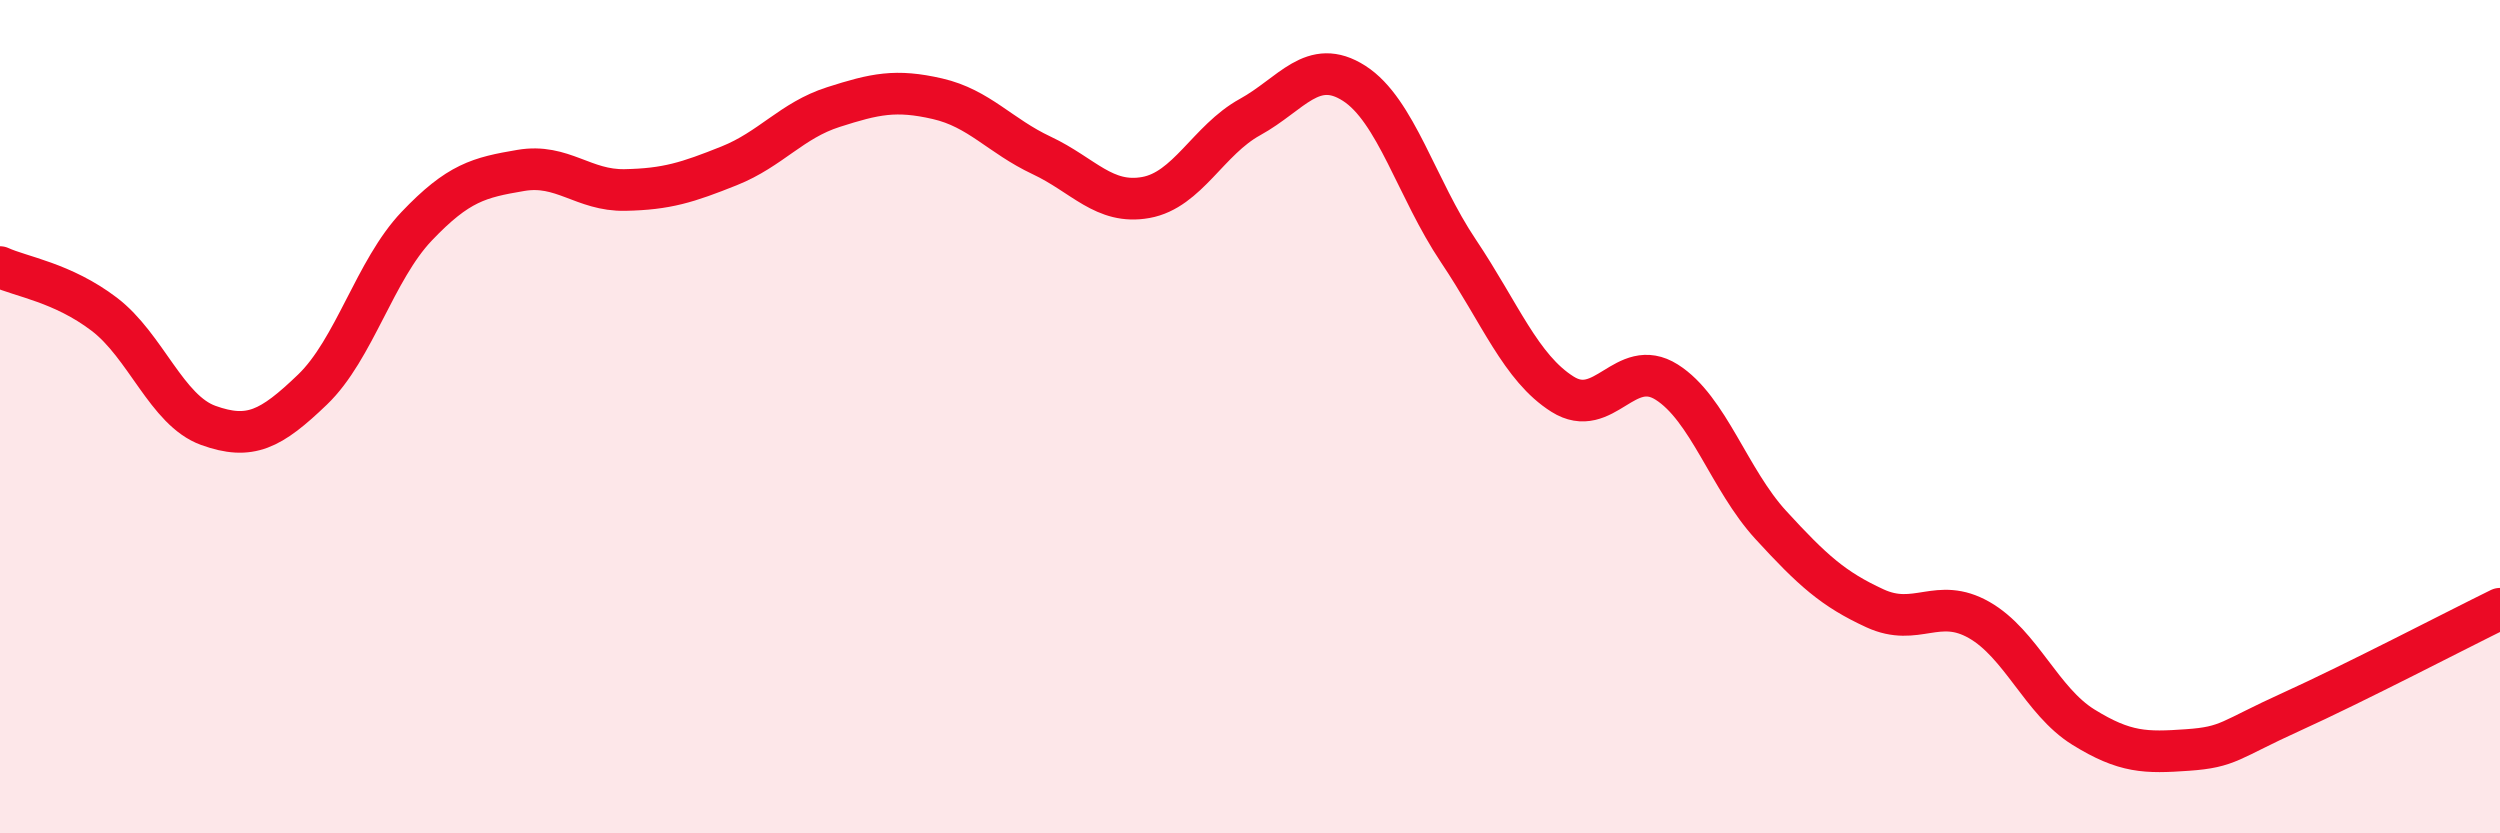
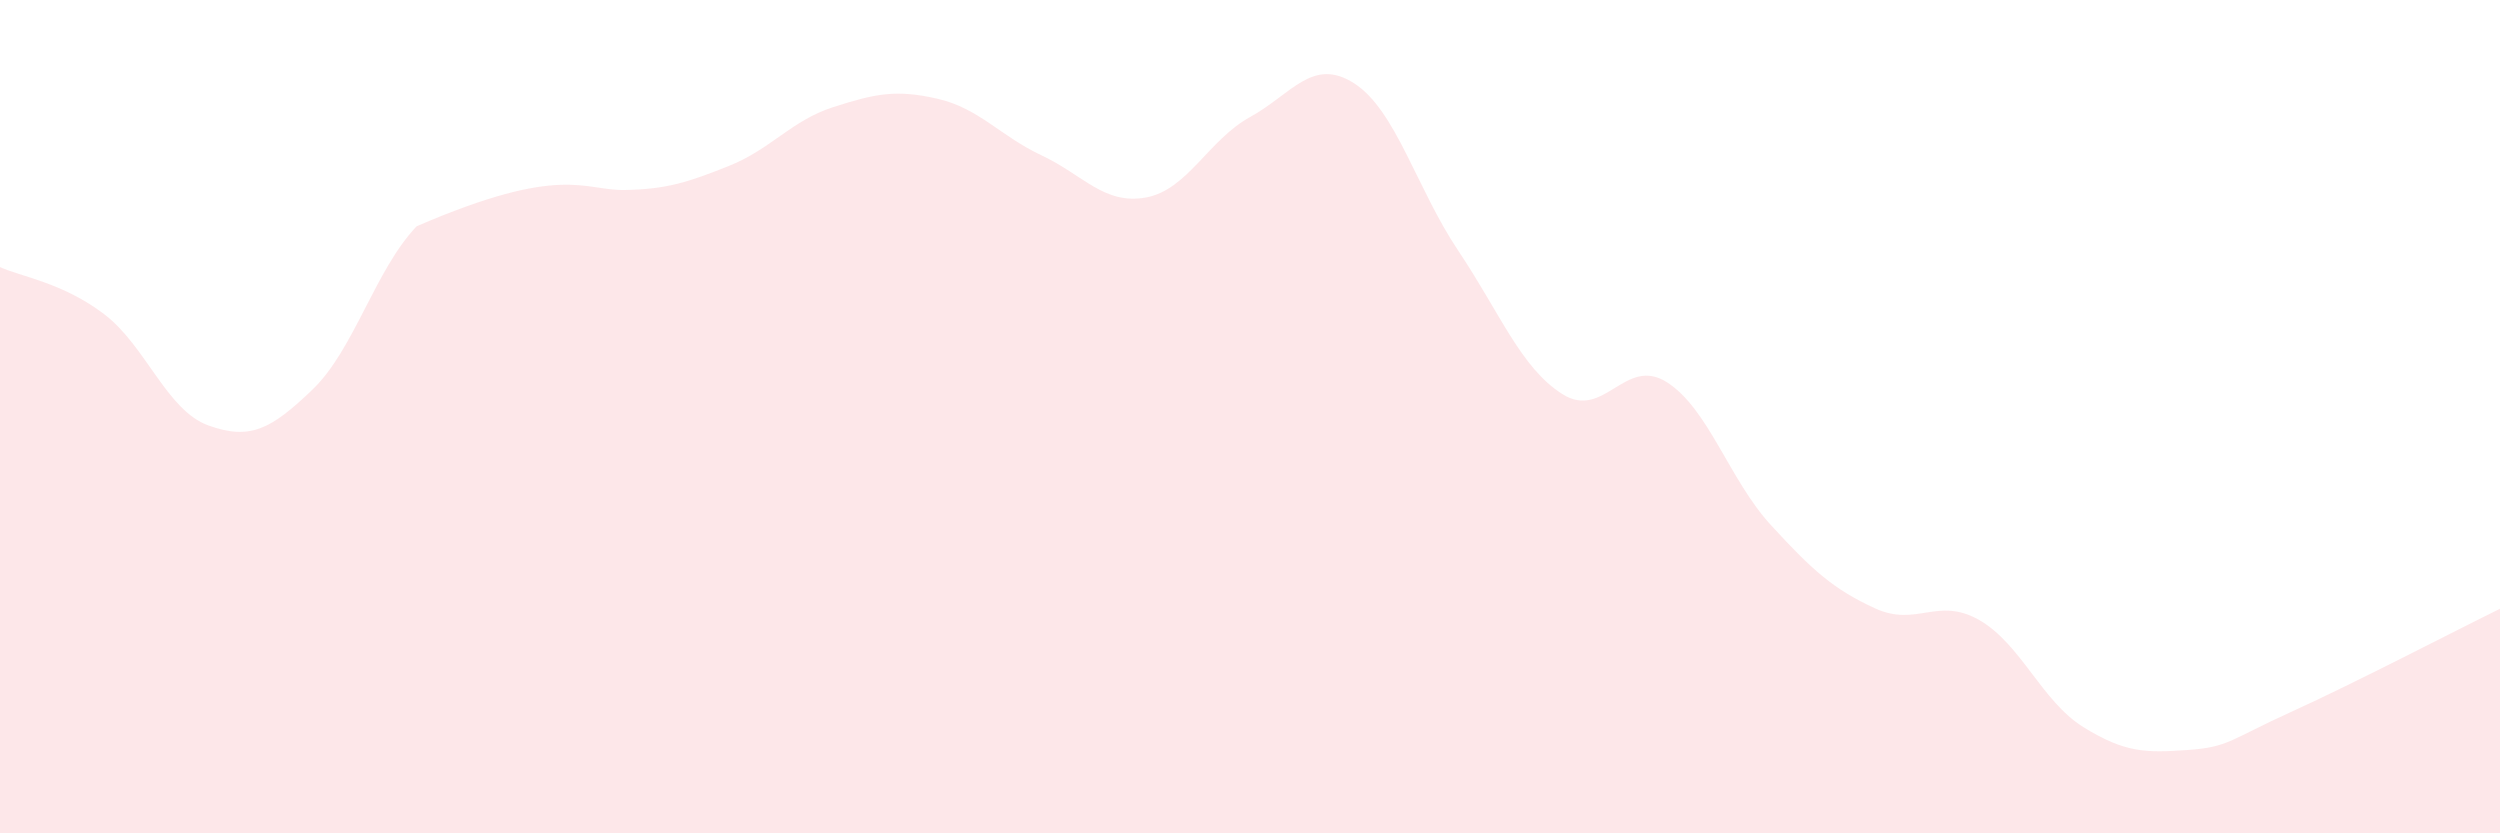
<svg xmlns="http://www.w3.org/2000/svg" width="60" height="20" viewBox="0 0 60 20">
-   <path d="M 0,6.41 C 0.5,6.64 1.5,6.78 2.5,7.54 C 3.5,8.3 4,9.85 5,10.21 C 6,10.57 6.5,10.31 7.5,9.35 C 8.5,8.39 9,6.48 10,5.43 C 11,4.38 11.5,4.26 12.5,4.09 C 13.5,3.92 14,4.58 15,4.56 C 16,4.54 16.5,4.38 17.5,3.98 C 18.5,3.58 19,2.89 20,2.57 C 21,2.25 21.5,2.14 22.5,2.37 C 23.5,2.6 24,3.26 25,3.73 C 26,4.2 26.5,4.92 27.5,4.74 C 28.5,4.56 29,3.36 30,2.81 C 31,2.26 31.5,1.36 32.5,2 C 33.5,2.64 34,4.53 35,6.02 C 36,7.51 36.5,8.83 37.5,9.46 C 38.5,10.09 39,8.54 40,9.17 C 41,9.8 41.5,11.51 42.5,12.6 C 43.5,13.69 44,14.14 45,14.6 C 46,15.06 46.5,14.31 47.5,14.88 C 48.5,15.45 49,16.83 50,17.45 C 51,18.07 51.5,18.07 52.5,18 C 53.5,17.93 53.5,17.76 55,17.08 C 56.5,16.4 59,15.1 60,14.61L60 20L0 20Z" fill="#EB0A25" opacity="0.1" stroke-linecap="round" stroke-linejoin="round" />
-   <path d="M 0,6.41 C 0.5,6.64 1.5,6.78 2.5,7.54 C 3.5,8.3 4,9.85 5,10.21 C 6,10.57 6.5,10.31 7.5,9.35 C 8.5,8.39 9,6.48 10,5.43 C 11,4.38 11.5,4.26 12.5,4.09 C 13.5,3.92 14,4.58 15,4.56 C 16,4.54 16.5,4.38 17.5,3.98 C 18.5,3.58 19,2.89 20,2.57 C 21,2.25 21.5,2.14 22.5,2.37 C 23.5,2.6 24,3.26 25,3.73 C 26,4.2 26.5,4.92 27.5,4.74 C 28.5,4.56 29,3.36 30,2.81 C 31,2.26 31.5,1.36 32.5,2 C 33.5,2.64 34,4.53 35,6.02 C 36,7.51 36.5,8.83 37.5,9.46 C 38.5,10.09 39,8.54 40,9.17 C 41,9.8 41.5,11.51 42.5,12.6 C 43.5,13.69 44,14.14 45,14.6 C 46,15.06 46.5,14.31 47.5,14.88 C 48.5,15.45 49,16.83 50,17.45 C 51,18.07 51.5,18.07 52.5,18 C 53.5,17.93 53.5,17.76 55,17.08 C 56.5,16.4 59,15.1 60,14.61" stroke="#EB0A25" stroke-width="1" fill="none" stroke-linecap="round" stroke-linejoin="round" />
+   <path d="M 0,6.41 C 0.5,6.64 1.5,6.78 2.5,7.54 C 3.5,8.3 4,9.85 5,10.21 C 6,10.57 6.5,10.31 7.5,9.35 C 8.5,8.39 9,6.48 10,5.43 C 13.5,3.92 14,4.58 15,4.56 C 16,4.54 16.5,4.38 17.5,3.98 C 18.5,3.58 19,2.89 20,2.57 C 21,2.25 21.5,2.14 22.5,2.37 C 23.5,2.6 24,3.26 25,3.73 C 26,4.2 26.5,4.92 27.5,4.74 C 28.5,4.56 29,3.36 30,2.81 C 31,2.26 31.5,1.36 32.5,2 C 33.5,2.64 34,4.53 35,6.02 C 36,7.51 36.5,8.83 37.5,9.46 C 38.5,10.09 39,8.54 40,9.17 C 41,9.8 41.5,11.51 42.5,12.6 C 43.5,13.69 44,14.14 45,14.6 C 46,15.06 46.5,14.31 47.5,14.88 C 48.5,15.45 49,16.83 50,17.45 C 51,18.07 51.5,18.07 52.5,18 C 53.5,17.93 53.5,17.76 55,17.08 C 56.5,16.4 59,15.1 60,14.61L60 20L0 20Z" fill="#EB0A25" opacity="0.1" stroke-linecap="round" stroke-linejoin="round" />
</svg>